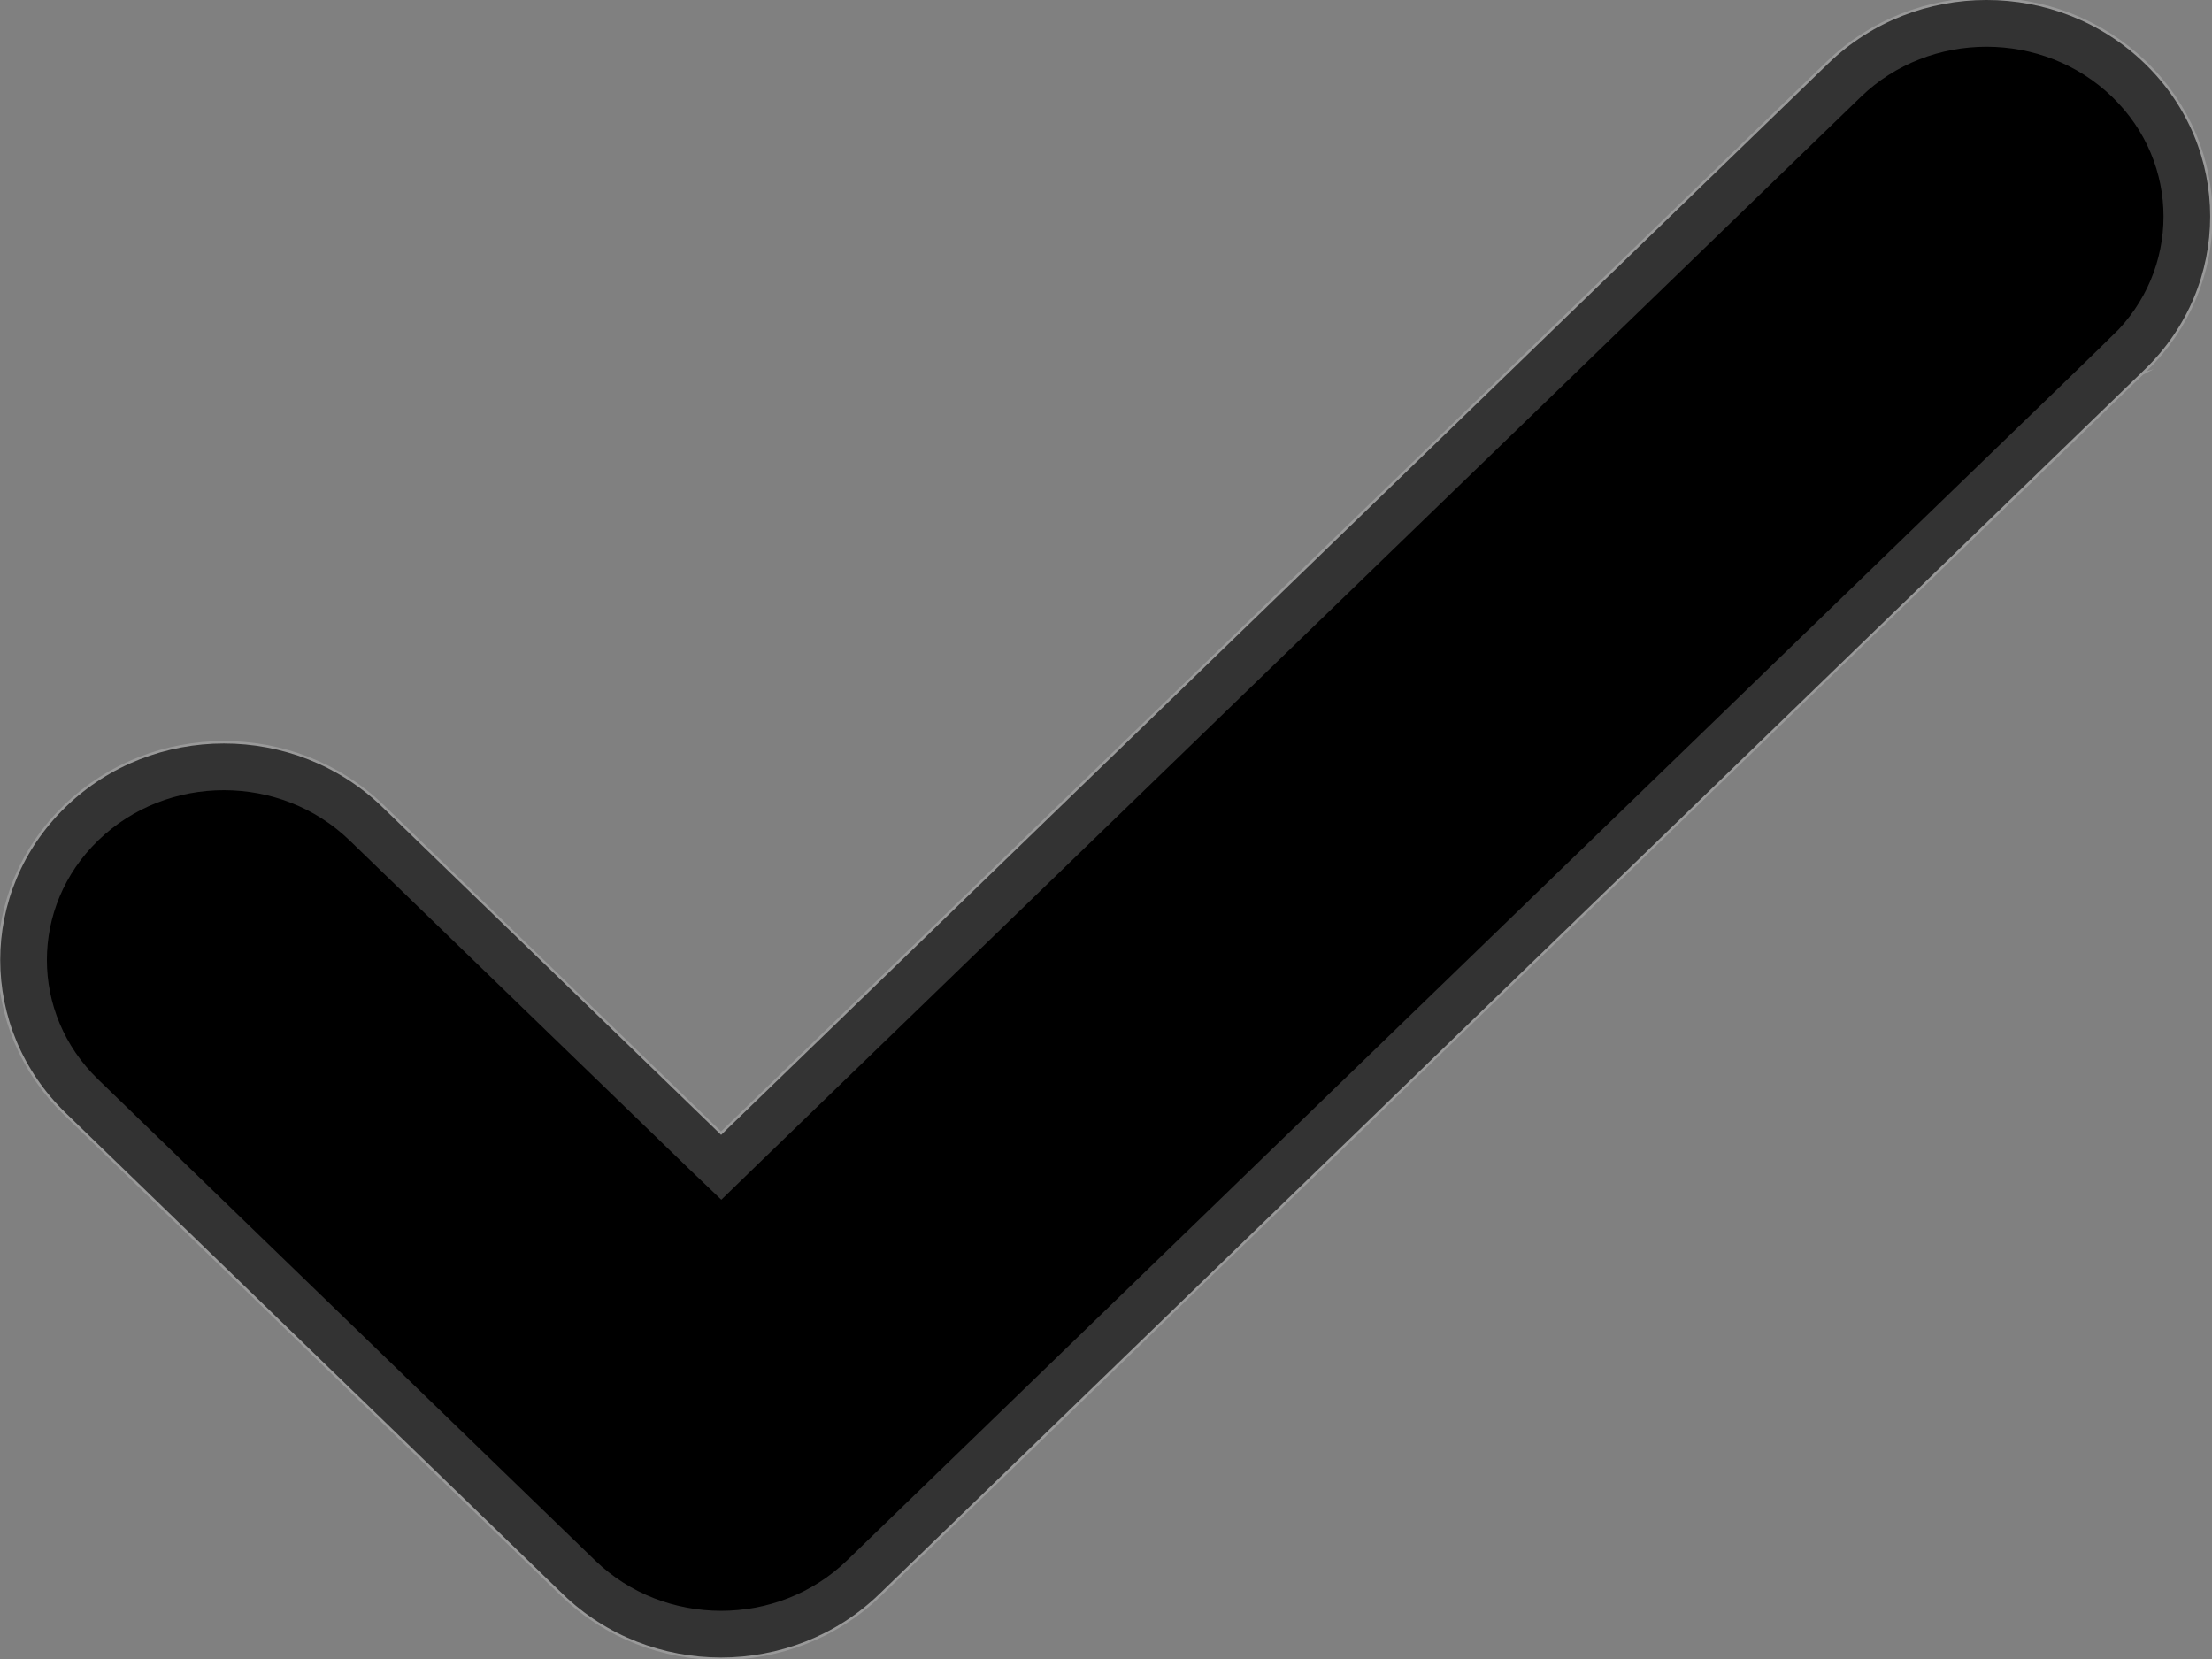
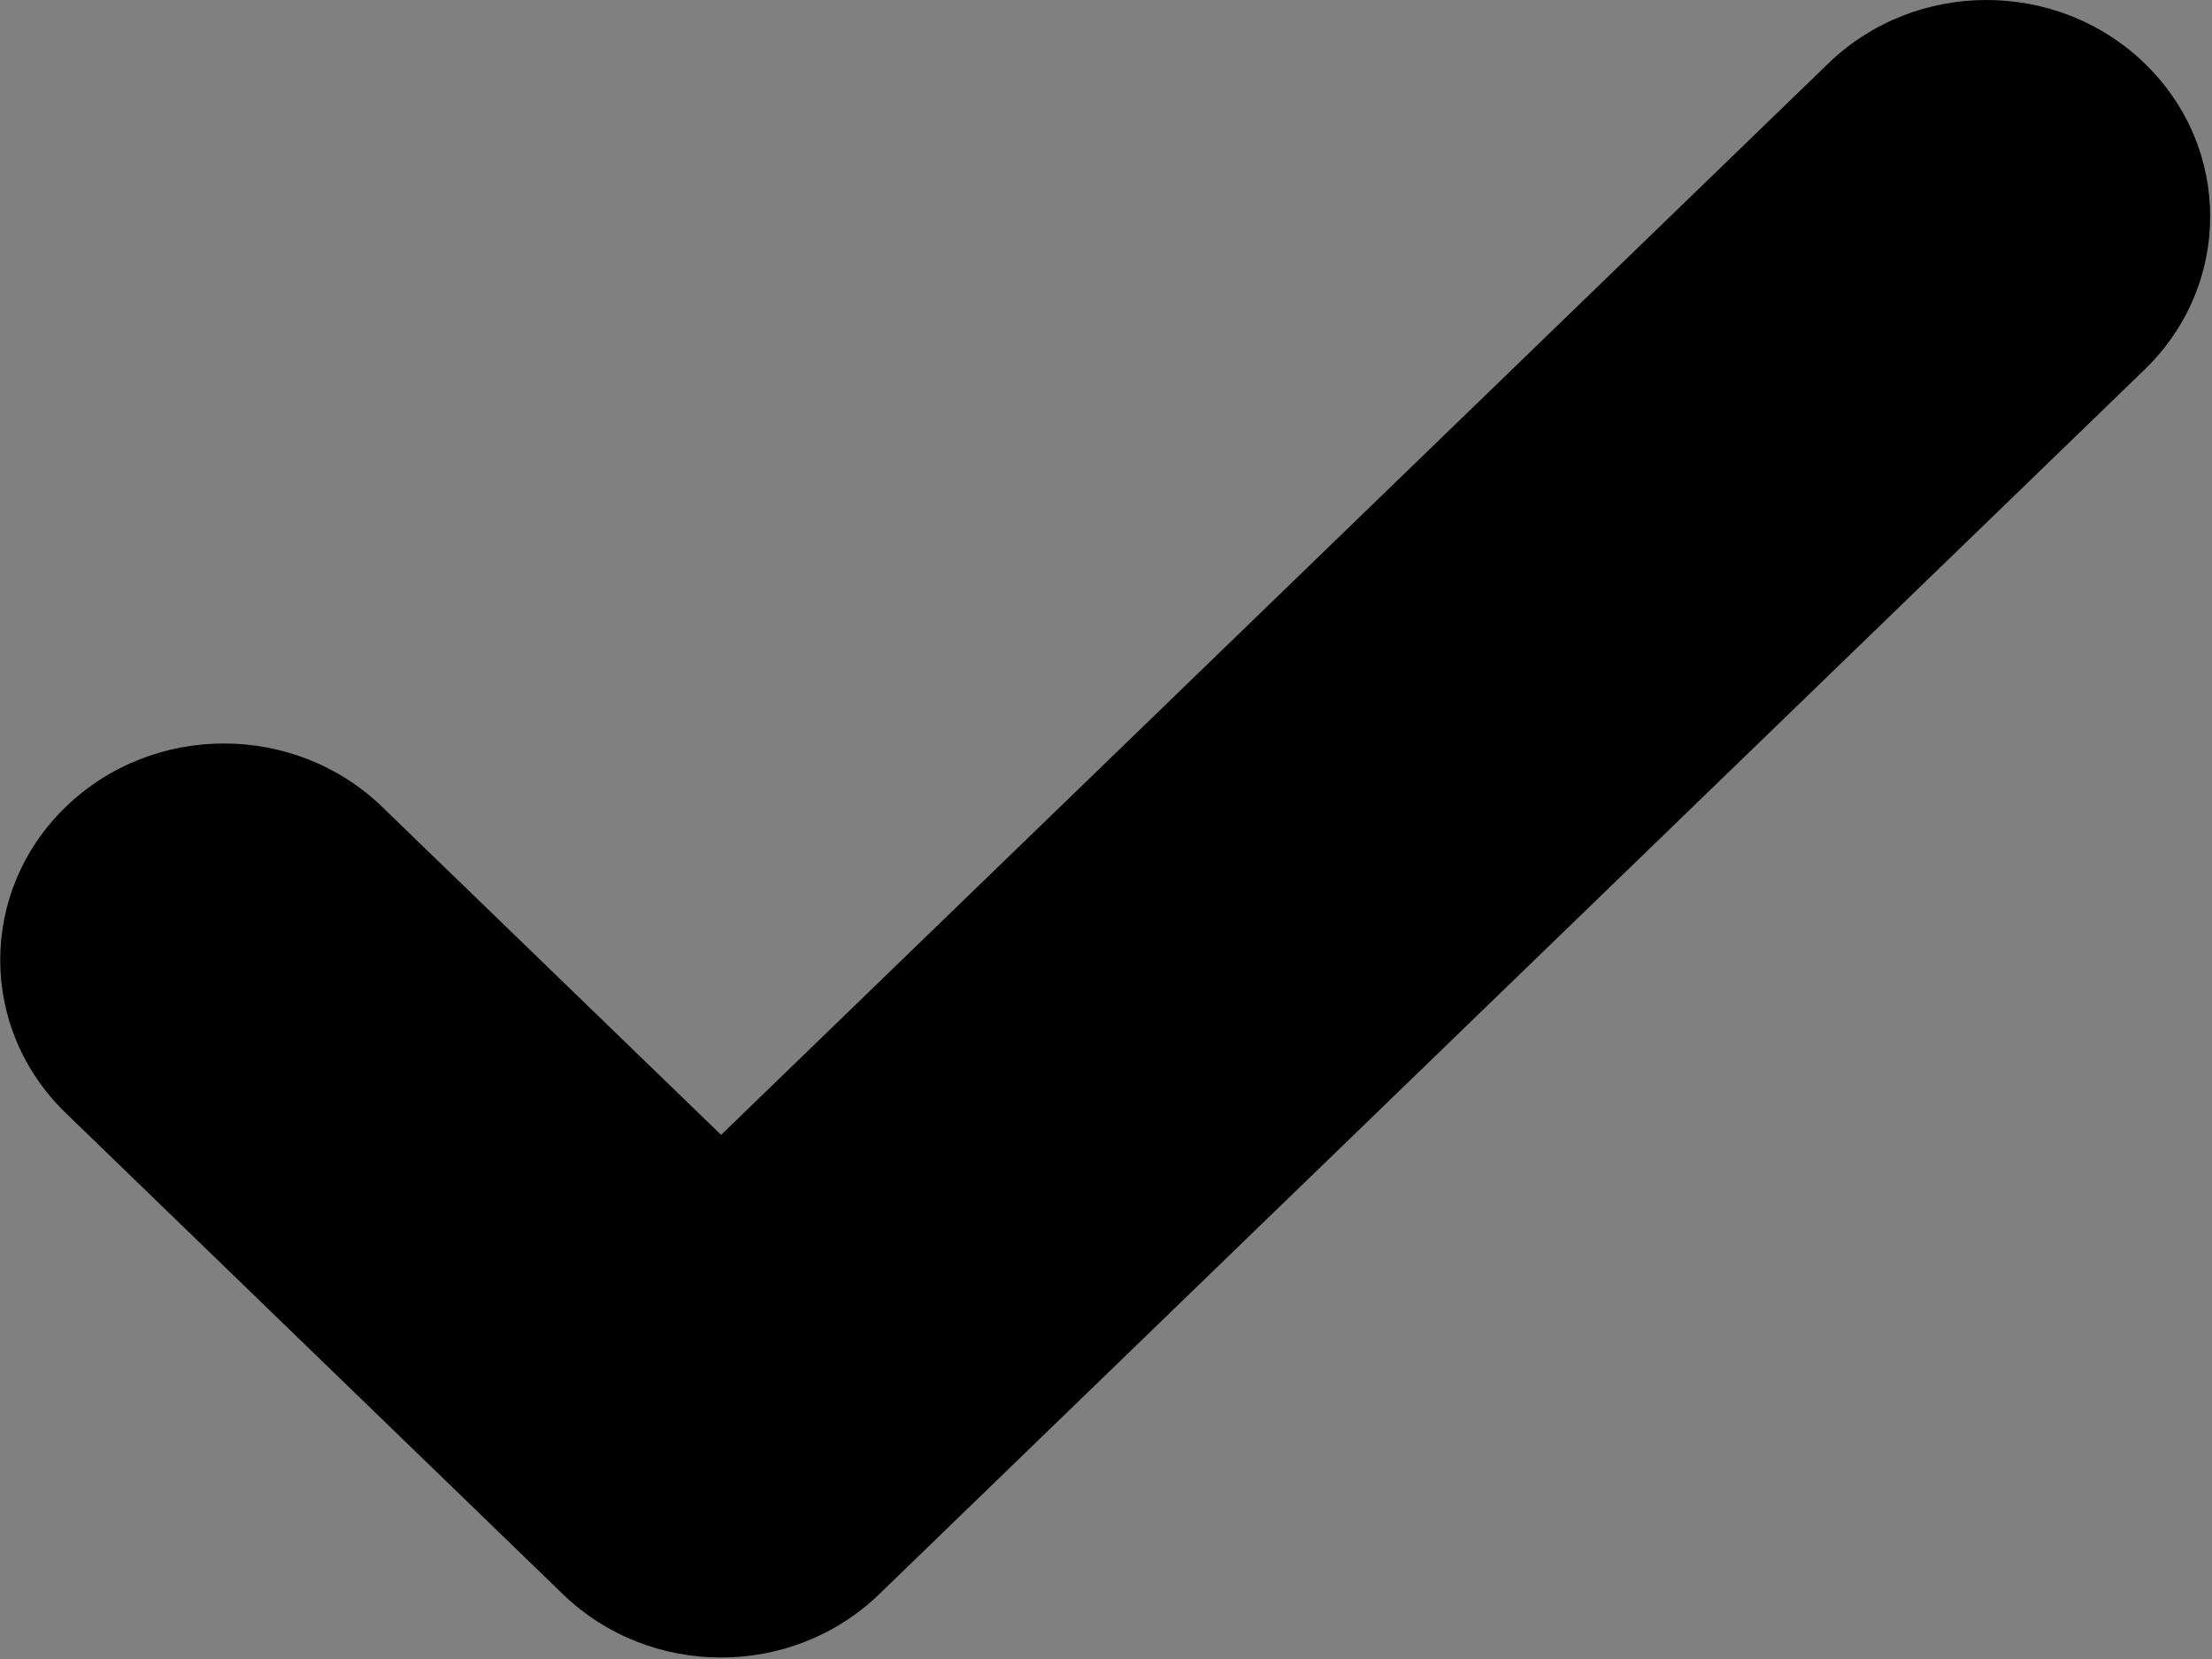
<svg xmlns="http://www.w3.org/2000/svg" viewBox="0 0 18.00 13.50" data-guides="{&quot;vertical&quot;:[],&quot;horizontal&quot;:[]}">
  <rect x="0" y="0" width="18.00" height="13.50" fill="#808080" stroke="none" />
  <defs>
    <linearGradient id="tSvgGradient16dae143268" x1="9.553" x2="-3.655" y1="4.026" y2="11.924" gradientUnits="userSpaceOnUse">
      <stop offset="0" stop-color="hsl(0.504,100%,76.67%)" stop-opacity="1" />
      <stop offset="1" stop-color="hsl(0.324,74.3%,48.82%)" stop-opacity="1" />
    </linearGradient>
  </defs>
  <path fill="url(#tSvgGradient16dae143268)" stroke="none" fill-opacity="1" stroke-width="1" stroke-opacity="1" id="tSvg16d91934aa8" title="Path 1" d="M17.452 0.516C16.741 -0.172 15.589 -0.172 14.878 0.516C11.874 3.422 8.871 6.329 5.868 9.235C4.948 8.345 4.029 7.456 3.11 6.566C2.398 5.878 1.246 5.878 0.535 6.566C-0.176 7.254 -0.176 8.369 0.535 9.057C1.883 10.362 3.232 11.667 4.58 12.972C5.291 13.66 6.444 13.66 7.155 12.972C7.866 12.284 17.452 3.007 17.452 3.007C18.163 2.319 18.163 1.204 17.452 0.516Z" />
-   <path fill="none" stroke="white" fill-opacity="1" stroke-width="0.4" stroke-opacity="0.2" id="tSvg5233789b10" title="Path 2" d="M5.742 9.364C5.784 9.405 5.826 9.445 5.868 9.485C5.909 9.445 5.951 9.405 5.993 9.364C8.996 6.458 11.999 3.551 15.003 0.645C15.644 0.025 16.686 0.025 17.327 0.645C17.965 1.262 17.965 2.261 17.327 2.878C17.366 2.918 17.405 2.958 17.444 2.998C17.327 2.878 17.327 2.878 17.327 2.878C17.327 2.878 17.327 2.878 17.327 2.878C17.326 2.879 17.326 2.879 17.326 2.88C17.324 2.881 17.322 2.883 17.32 2.885C17.314 2.891 17.307 2.898 17.3 2.905C17.273 2.931 17.246 2.957 17.219 2.982C17.118 3.081 17.016 3.179 16.914 3.278C16.549 3.631 16.183 3.985 15.818 4.338C14.694 5.426 13.569 6.514 12.445 7.602C10.64 9.349 8.835 11.096 7.03 12.843C6.388 13.463 5.347 13.463 4.705 12.843C3.357 11.538 2.009 10.233 0.66 8.928C0.022 8.311 0.022 7.313 0.66 6.695C1.301 6.075 2.343 6.075 2.984 6.695C3.904 7.585 4.823 8.475 5.742 9.364Z" />
</svg>